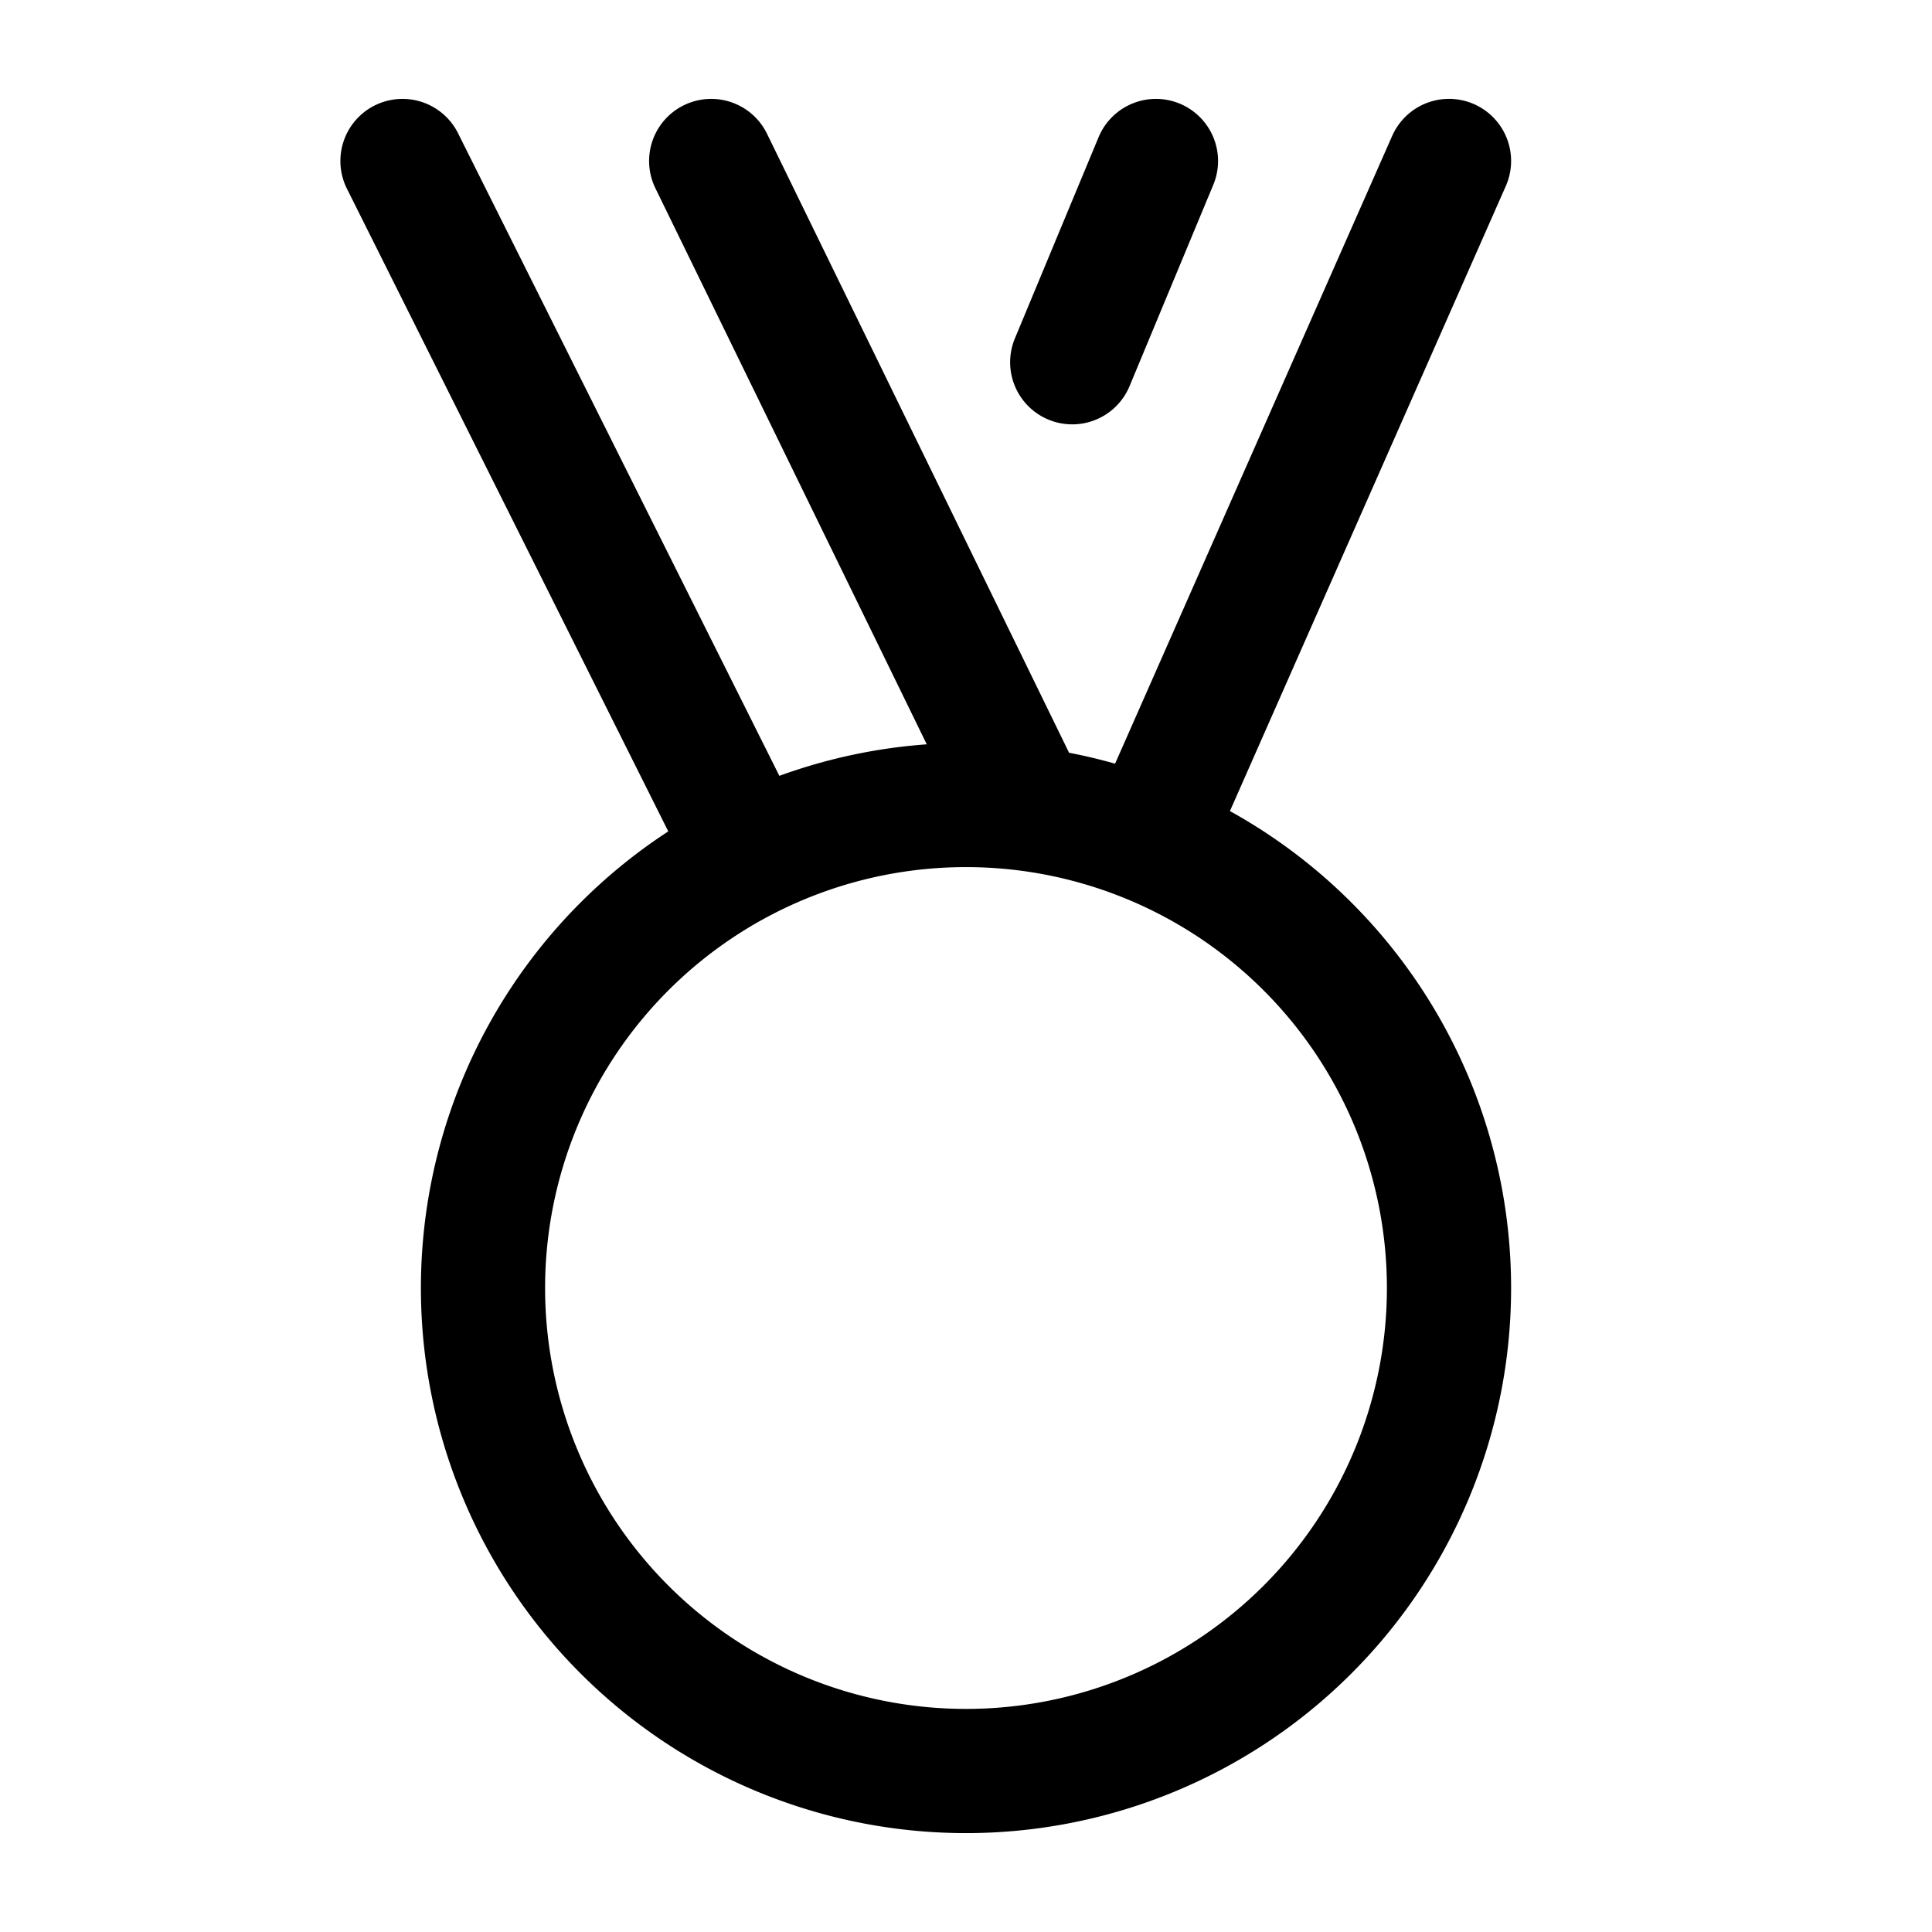
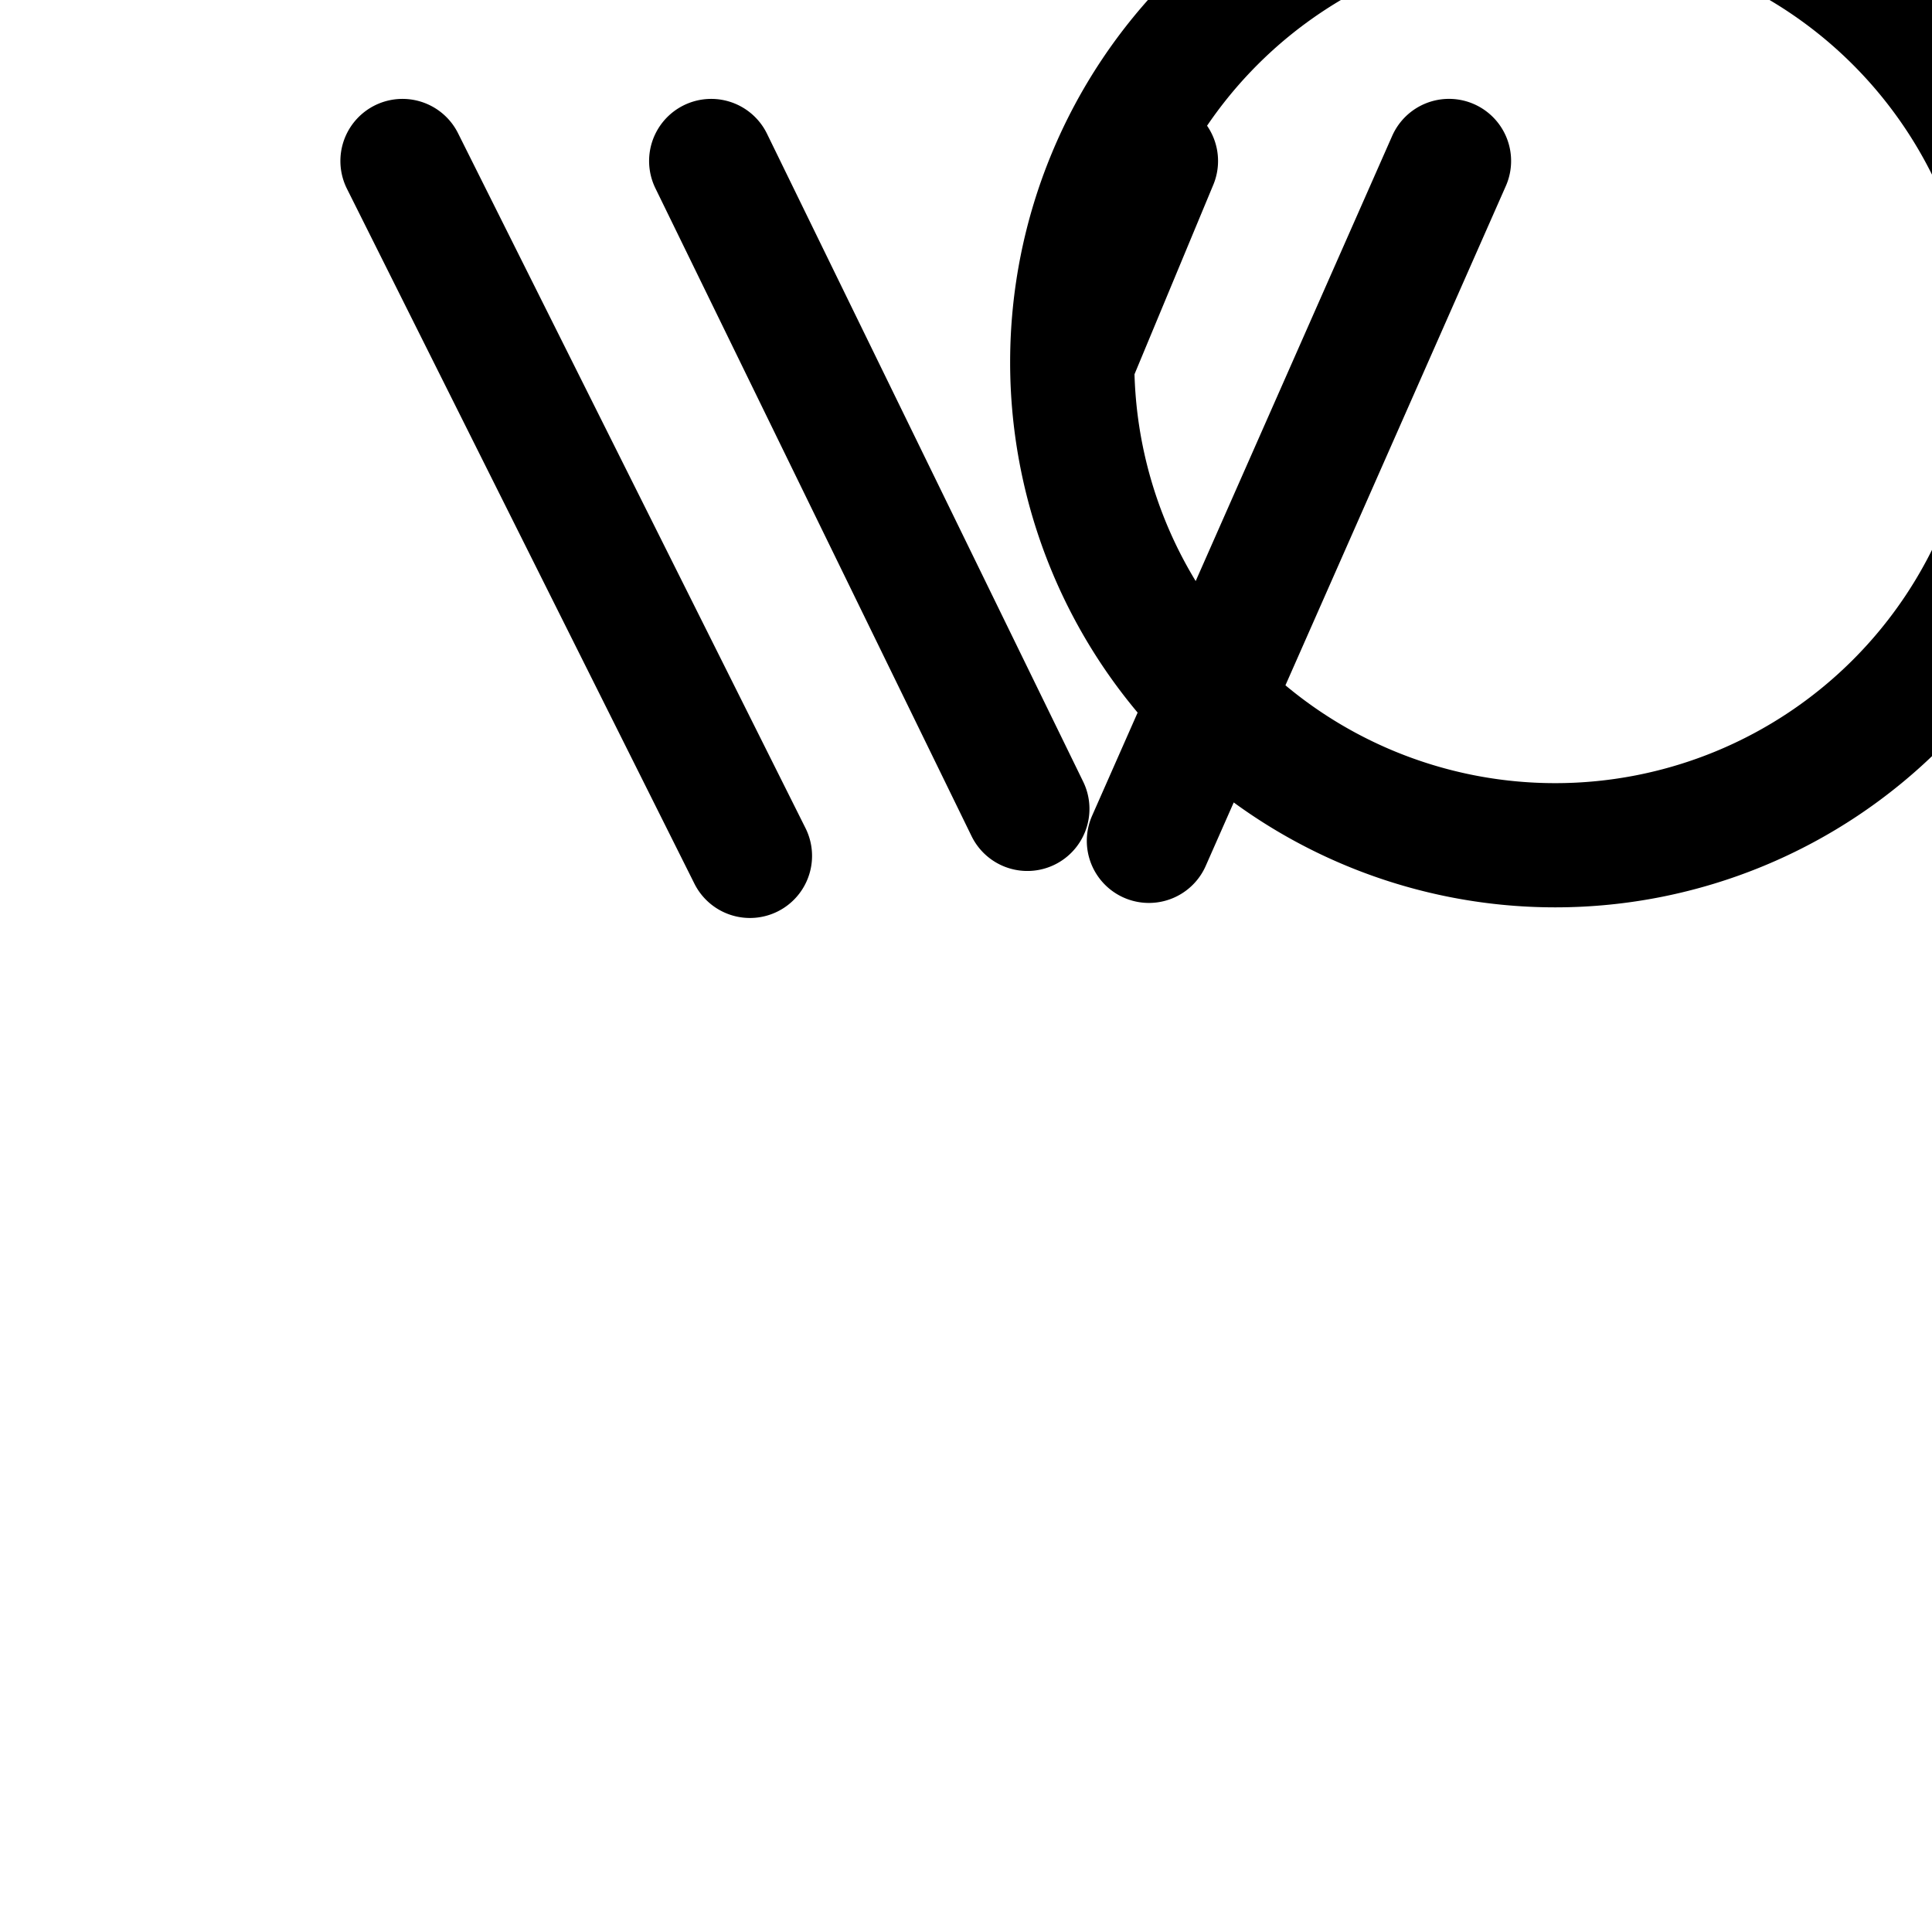
<svg xmlns="http://www.w3.org/2000/svg" width="70" height="70" fill="none">
-   <path stroke="#000" stroke-linecap="round" stroke-linejoin="round" stroke-width="4.5" d="M41.627 30.465 52.5 5.832M27.172 31.01 14.583 5.833m22.64 23.474L25.768 5.833m16.114 0-3.033 7.292M17.5 46.667a17.5 17.5 0 1 0 35 0 17.5 17.5 0 0 0-35 0Z" />
+   <path stroke="#000" stroke-linecap="round" stroke-linejoin="round" stroke-width="4.5" d="M41.627 30.465 52.5 5.832M27.172 31.01 14.583 5.833m22.64 23.474L25.768 5.833m16.114 0-3.033 7.292a17.5 17.5 0 1 0 35 0 17.5 17.5 0 0 0-35 0Z" />
</svg>